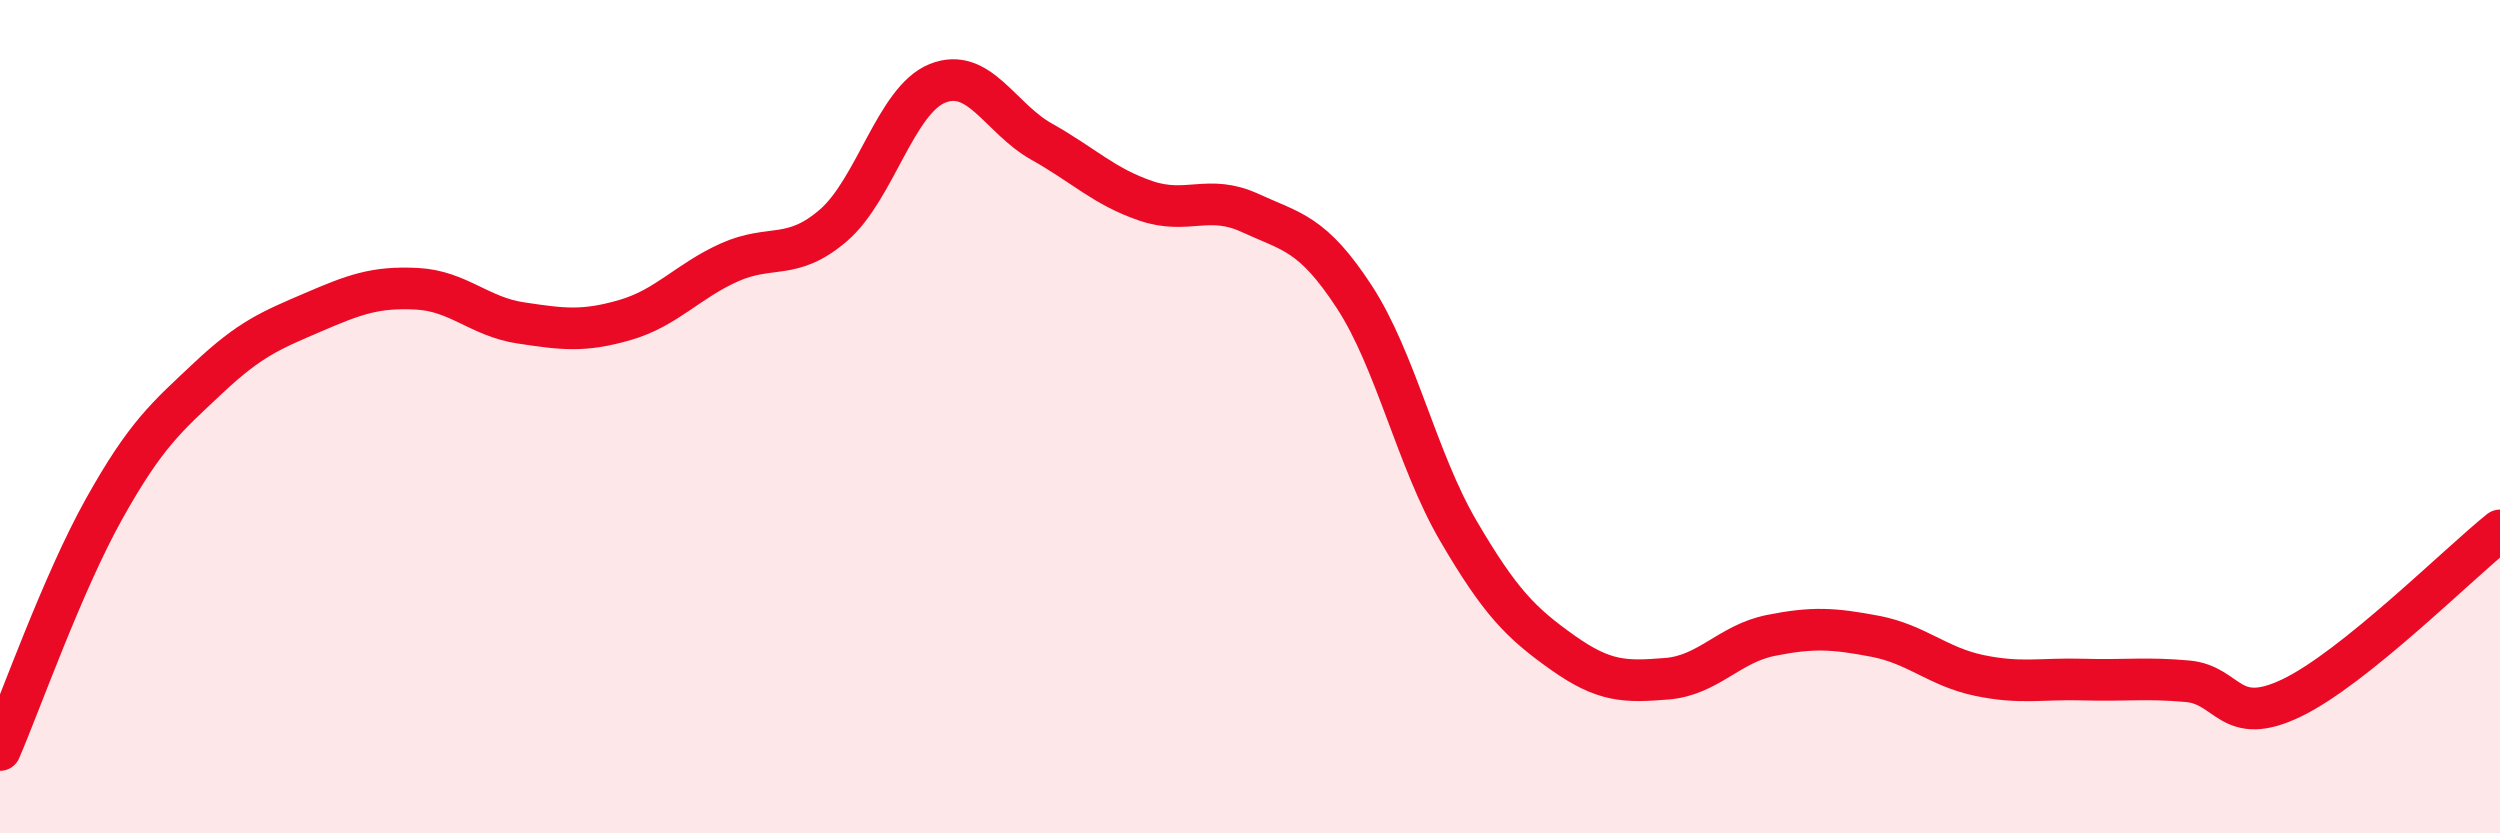
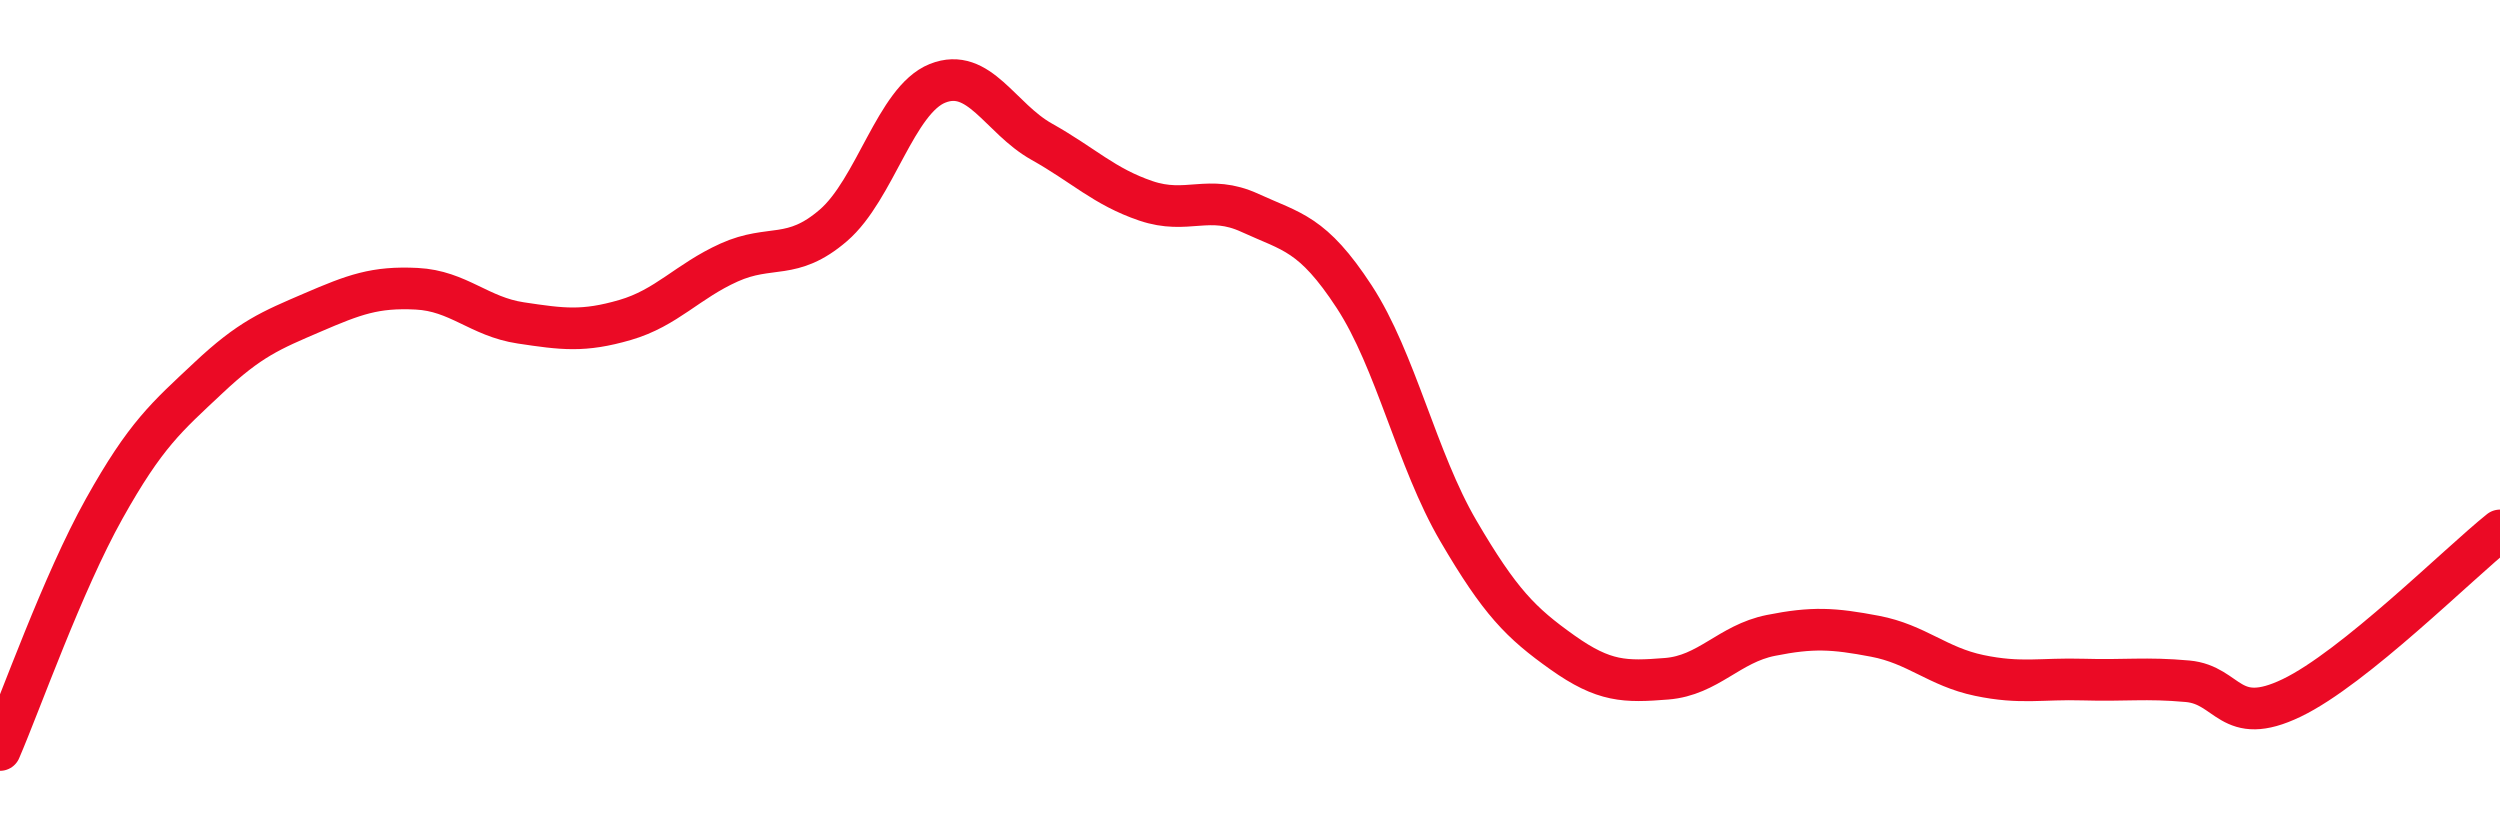
<svg xmlns="http://www.w3.org/2000/svg" width="60" height="20" viewBox="0 0 60 20">
-   <path d="M 0,18 C 0.5,16.84 1.5,14 2.5,12.21 C 3.5,10.42 4,10.01 5,9.07 C 6,8.13 6.5,7.93 7.5,7.5 C 8.5,7.07 9,6.88 10,6.93 C 11,6.98 11.5,7.6 12.5,7.75 C 13.5,7.9 14,7.97 15,7.68 C 16,7.39 16.5,6.75 17.5,6.3 C 18.5,5.85 19,6.27 20,5.41 C 21,4.55 21.5,2.4 22.5,2 C 23.5,1.6 24,2.84 25,3.4 C 26,3.96 26.5,4.48 27.5,4.82 C 28.5,5.16 29,4.65 30,5.11 C 31,5.57 31.5,5.59 32.5,7.12 C 33.5,8.65 34,11.03 35,12.74 C 36,14.45 36.5,14.95 37.5,15.66 C 38.5,16.37 39,16.37 40,16.29 C 41,16.21 41.5,15.45 42.5,15.25 C 43.5,15.05 44,15.08 45,15.27 C 46,15.46 46.5,16 47.5,16.21 C 48.5,16.42 49,16.28 50,16.31 C 51,16.34 51.5,16.26 52.5,16.35 C 53.5,16.44 53.5,17.47 55,16.75 C 56.5,16.03 59,13.53 60,12.73L60 20L0 20Z" fill="#EB0A25" opacity="0.1" stroke-linecap="round" stroke-linejoin="round" />
  <path d="M 0,18 C 0.5,16.84 1.5,14 2.5,12.21 C 3.5,10.42 4,10.01 5,9.07 C 6,8.13 6.5,7.93 7.5,7.5 C 8.5,7.07 9,6.88 10,6.93 C 11,6.98 11.5,7.6 12.5,7.75 C 13.5,7.9 14,7.97 15,7.68 C 16,7.39 16.5,6.75 17.5,6.3 C 18.5,5.85 19,6.27 20,5.41 C 21,4.55 21.5,2.4 22.5,2 C 23.5,1.6 24,2.84 25,3.4 C 26,3.96 26.5,4.48 27.5,4.82 C 28.5,5.16 29,4.65 30,5.11 C 31,5.57 31.5,5.59 32.5,7.12 C 33.5,8.65 34,11.03 35,12.74 C 36,14.45 36.5,14.95 37.5,15.66 C 38.5,16.37 39,16.37 40,16.29 C 41,16.21 41.5,15.45 42.5,15.25 C 43.5,15.05 44,15.08 45,15.27 C 46,15.46 46.5,16 47.5,16.21 C 48.5,16.42 49,16.28 50,16.31 C 51,16.34 51.5,16.26 52.5,16.35 C 53.5,16.44 53.5,17.47 55,16.75 C 56.5,16.03 59,13.53 60,12.73" stroke="#EB0A25" stroke-width="1" fill="none" stroke-linecap="round" stroke-linejoin="round" />
</svg>